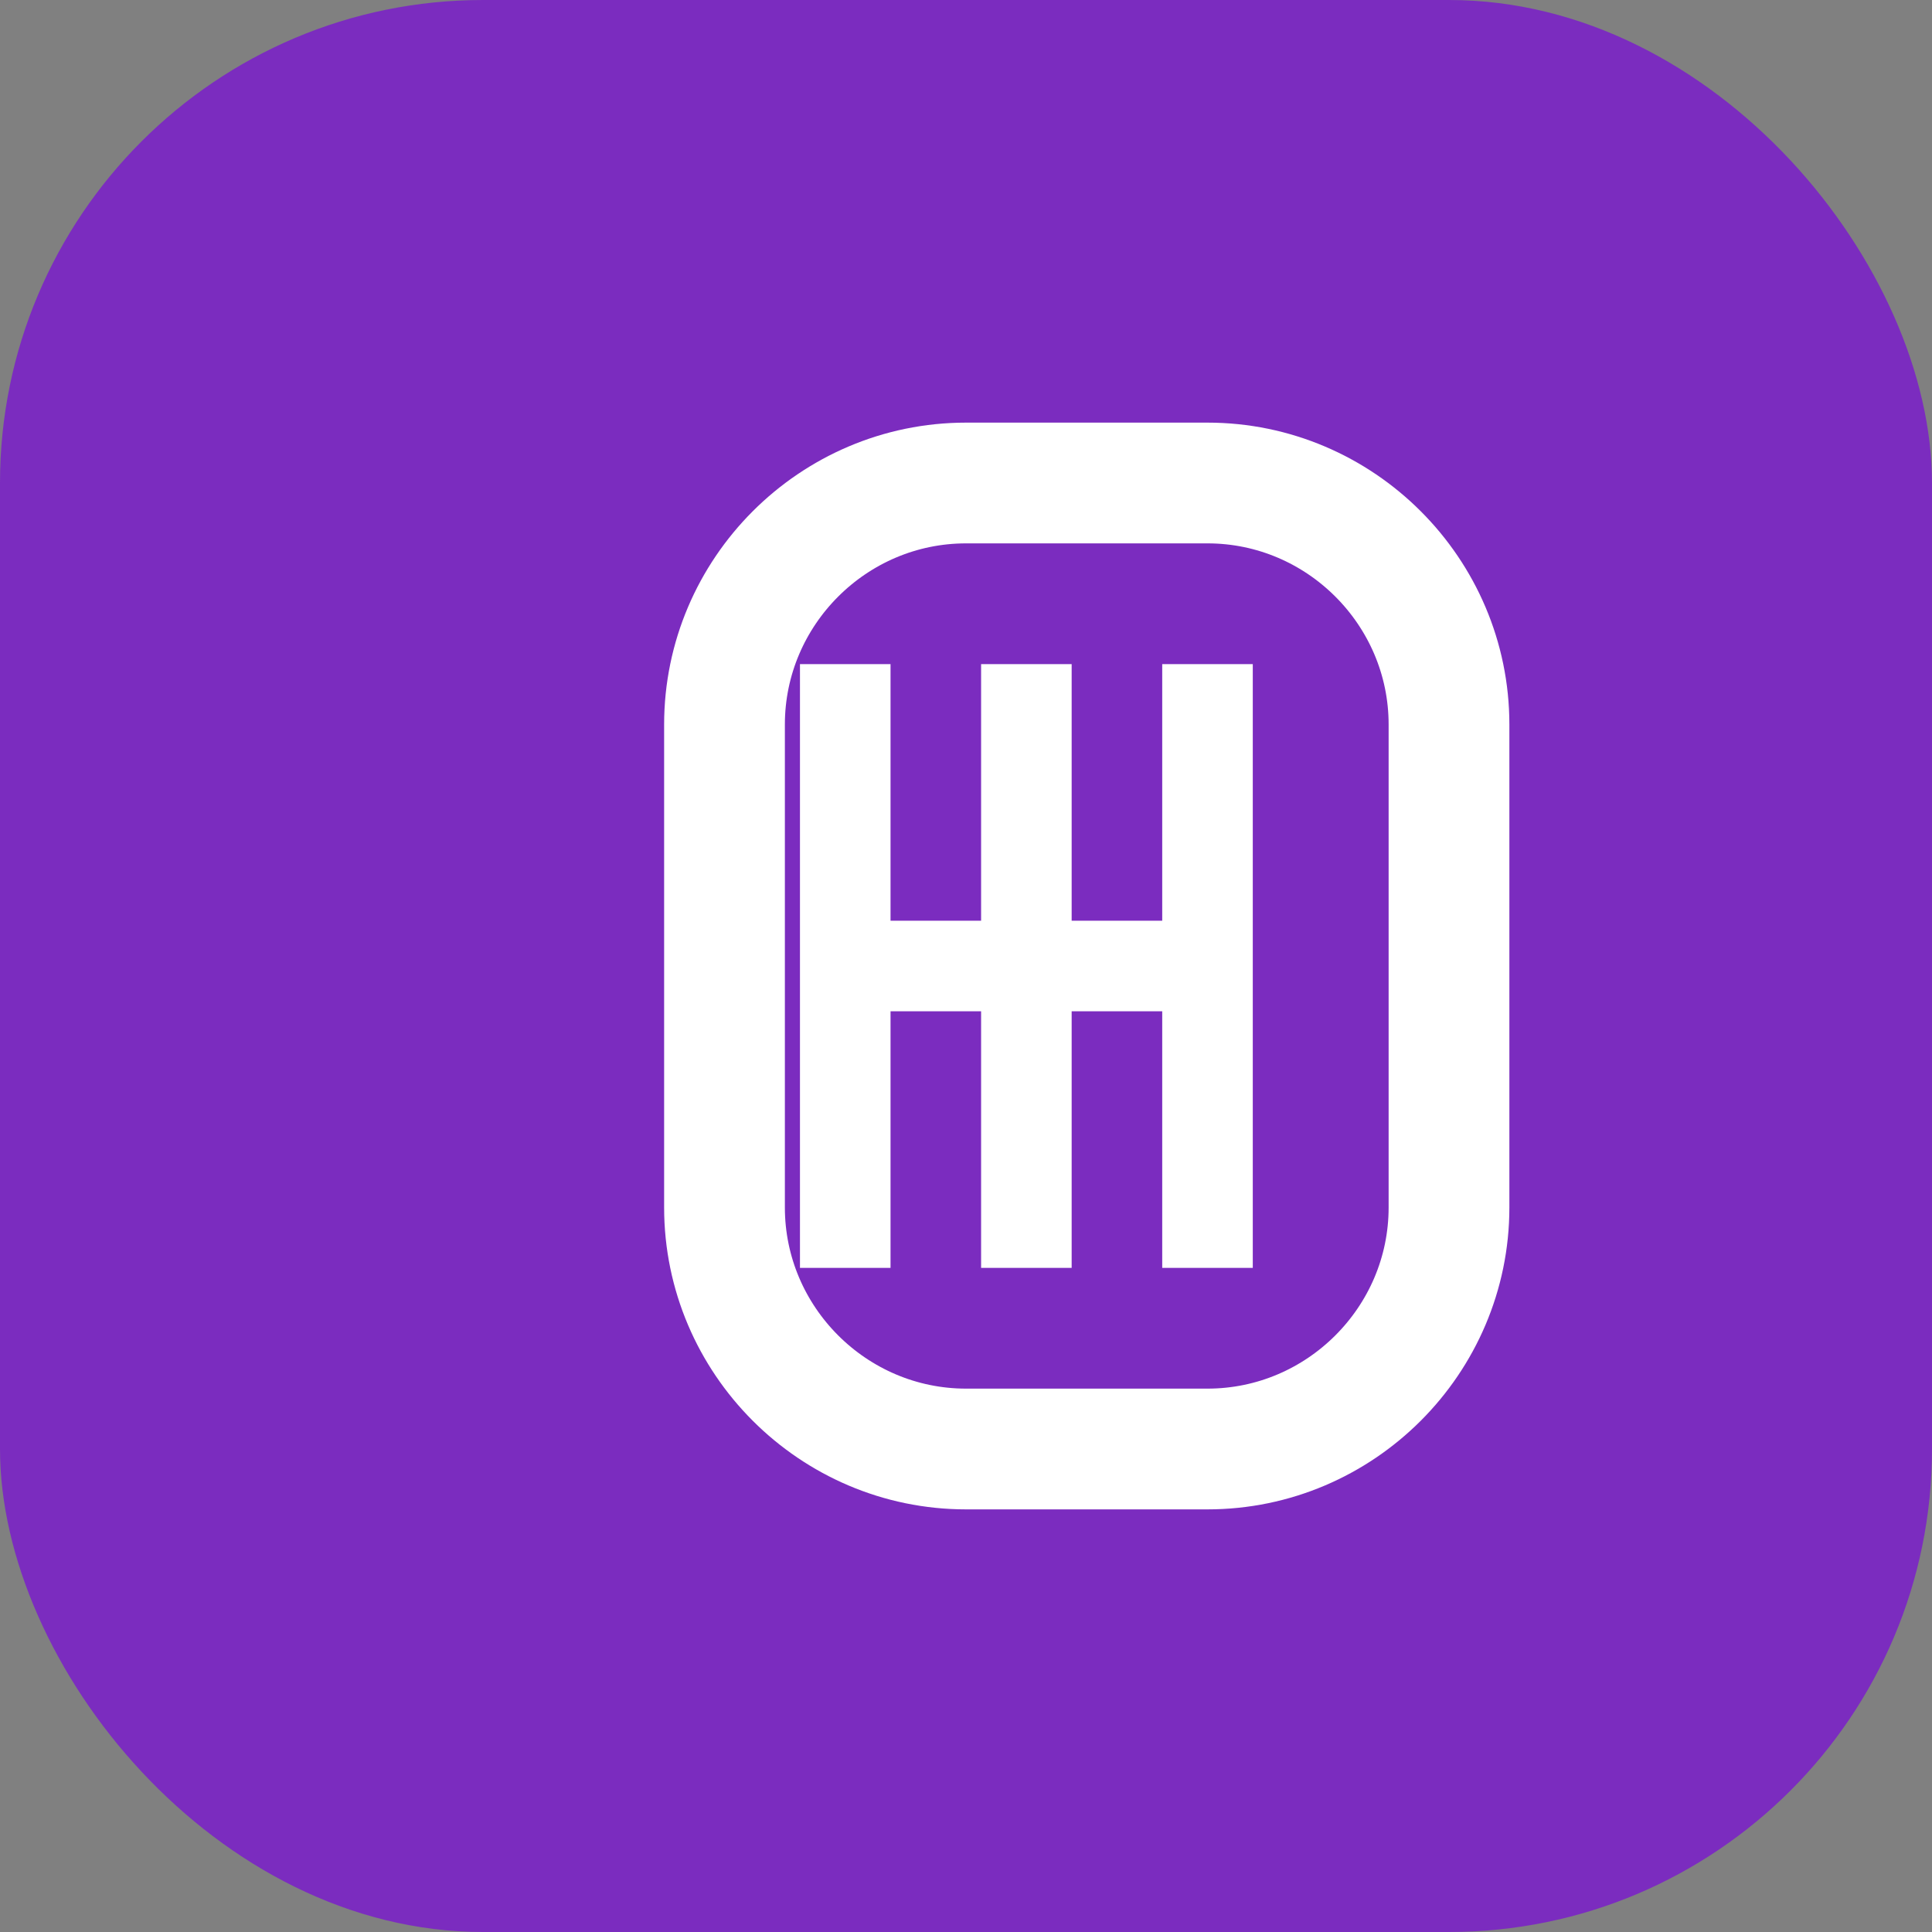
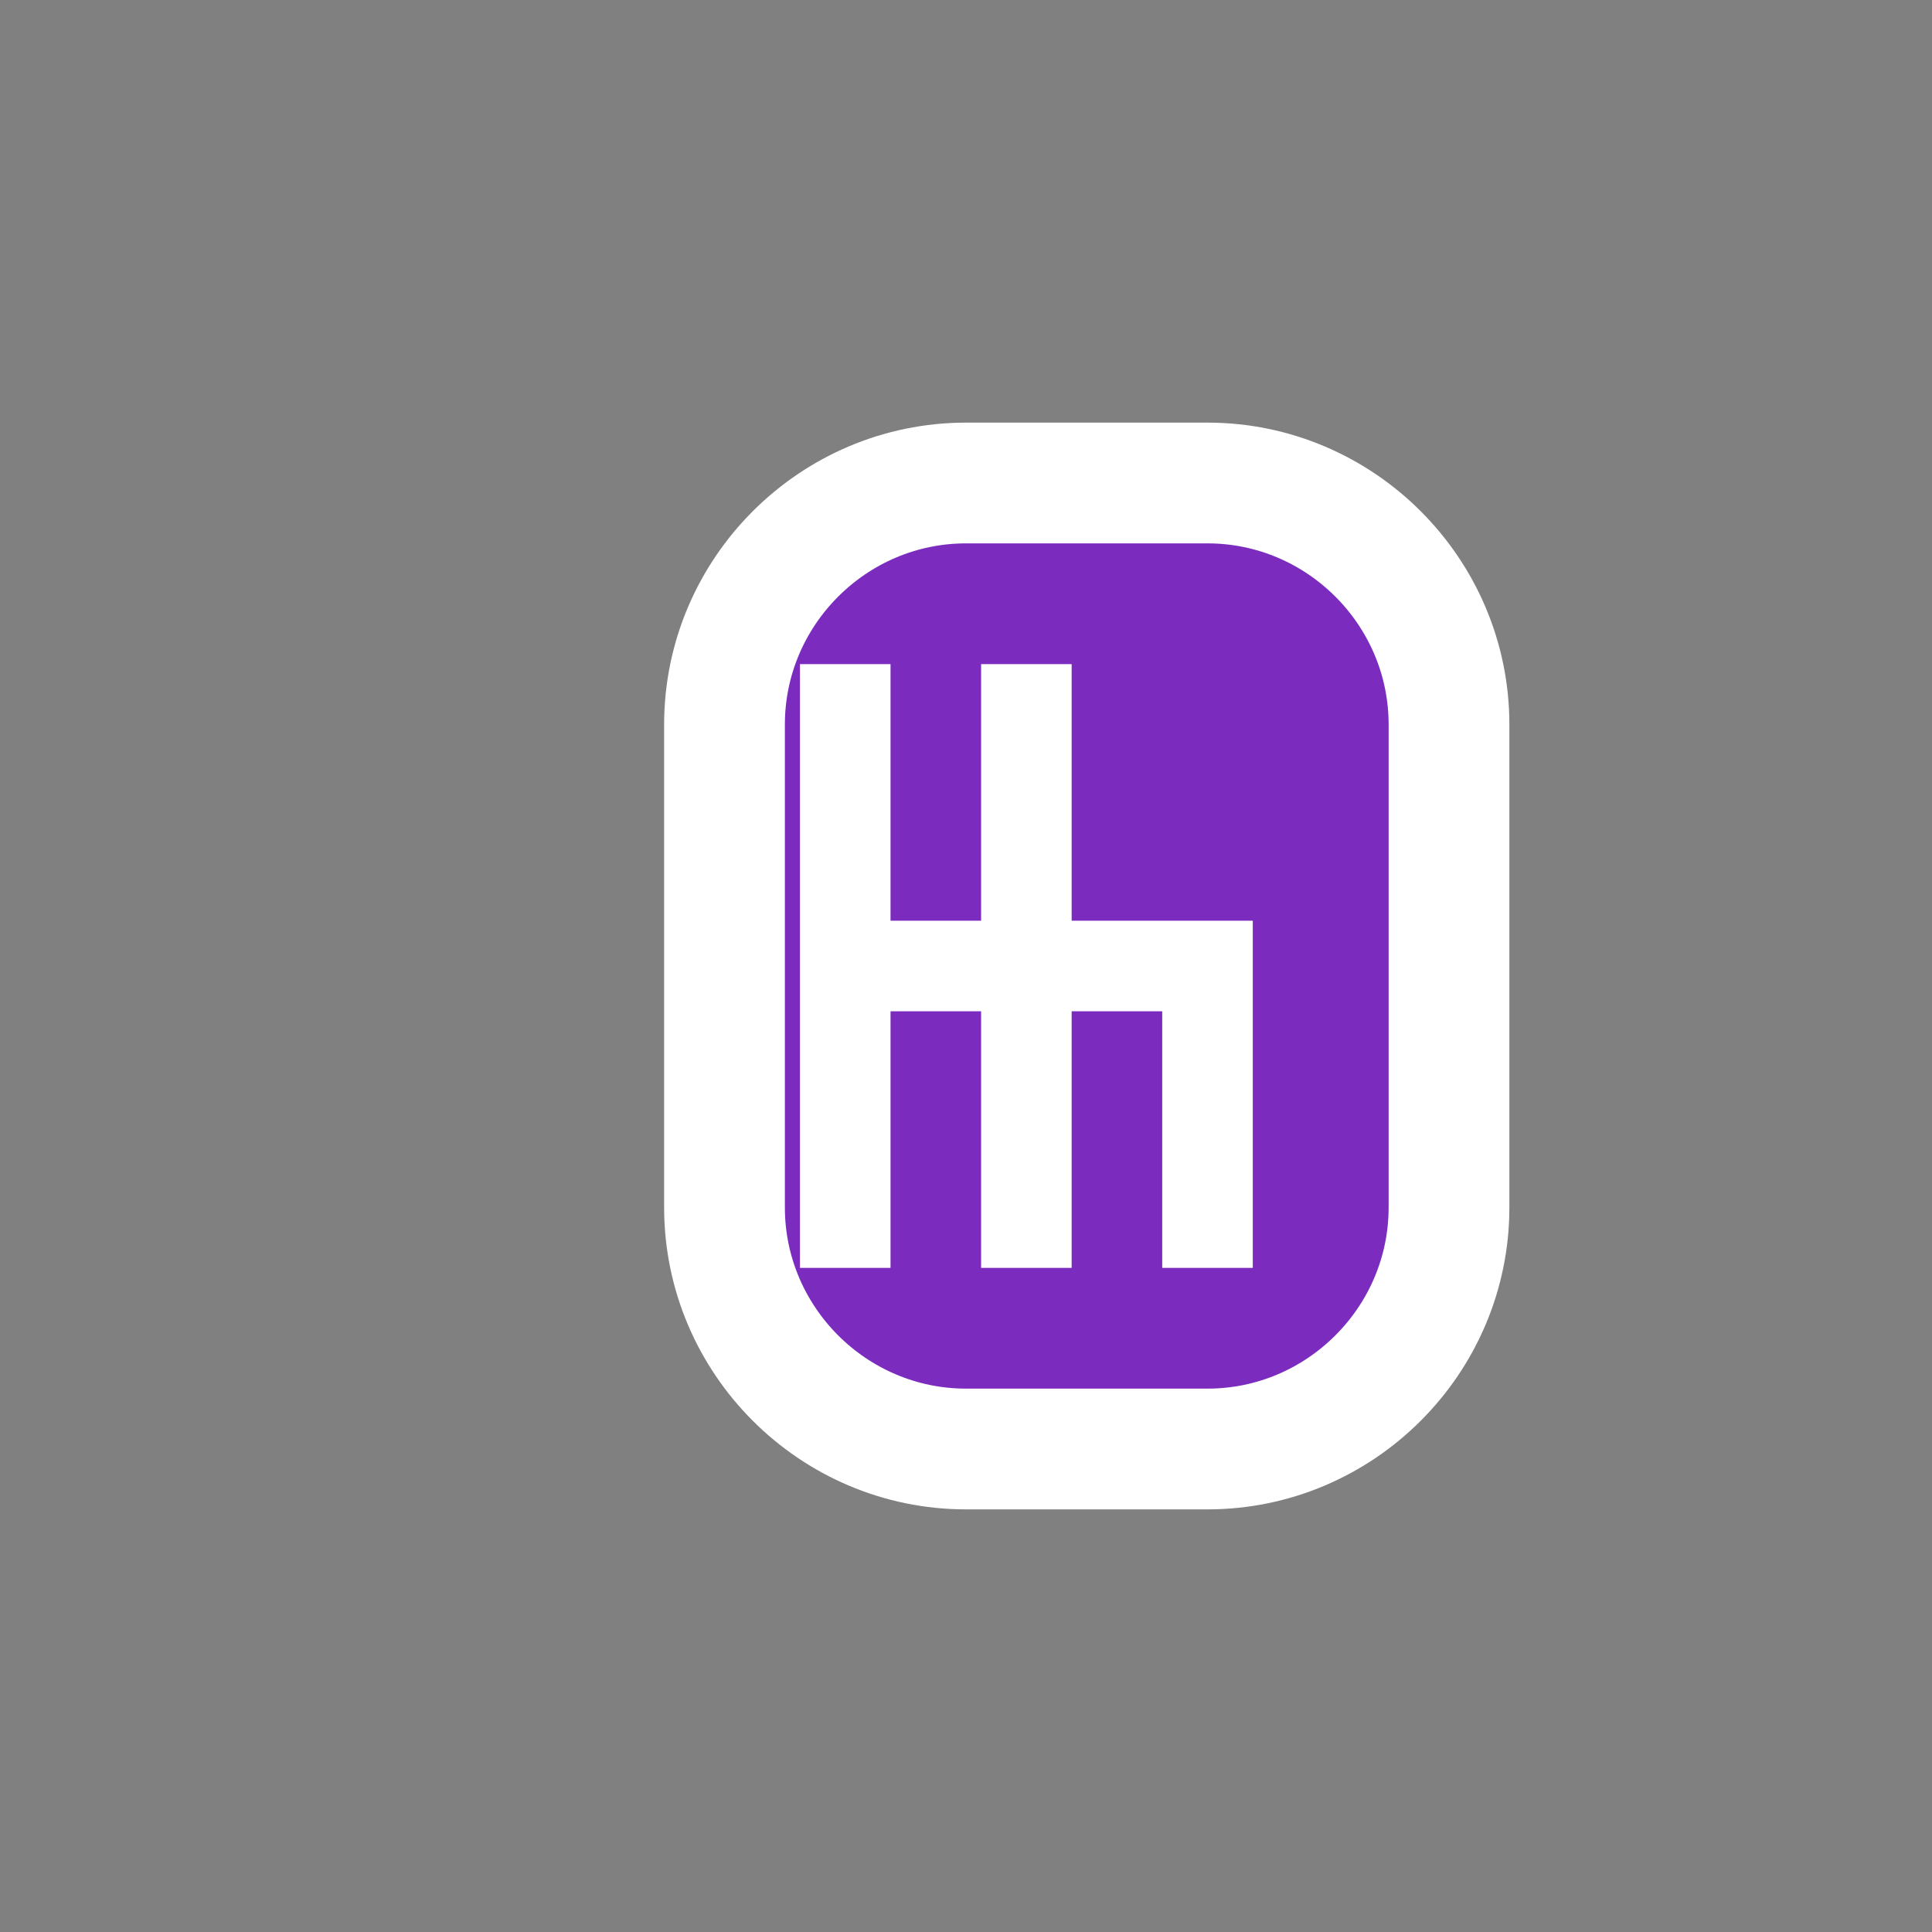
<svg xmlns="http://www.w3.org/2000/svg" width="32" height="32" viewBox="0 0 32 32" fill="none">
  <rect x="0" y="0" width="32" height="32" fill="#808080" stroke="none" />
-   <rect width="32" height="32" rx="8" fill="#7B2CBF" />
  <path d="M16 8C13.8 8 12 9.8 12 12V20C12 22.2 13.8 24 16 24H20C22.2 24 24 22.2 24 20V12C24 9.8 22.2 8 20 8H16Z" fill="#7B2CBF" stroke="white" stroke-width="2" />
-   <path d="M17 11V21M14 11V21M14 16H20M20 11V21" stroke="white" stroke-width="1.5" />
+   <path d="M17 11V21M14 11V21M14 16H20V21" stroke="white" stroke-width="1.5" />
</svg>